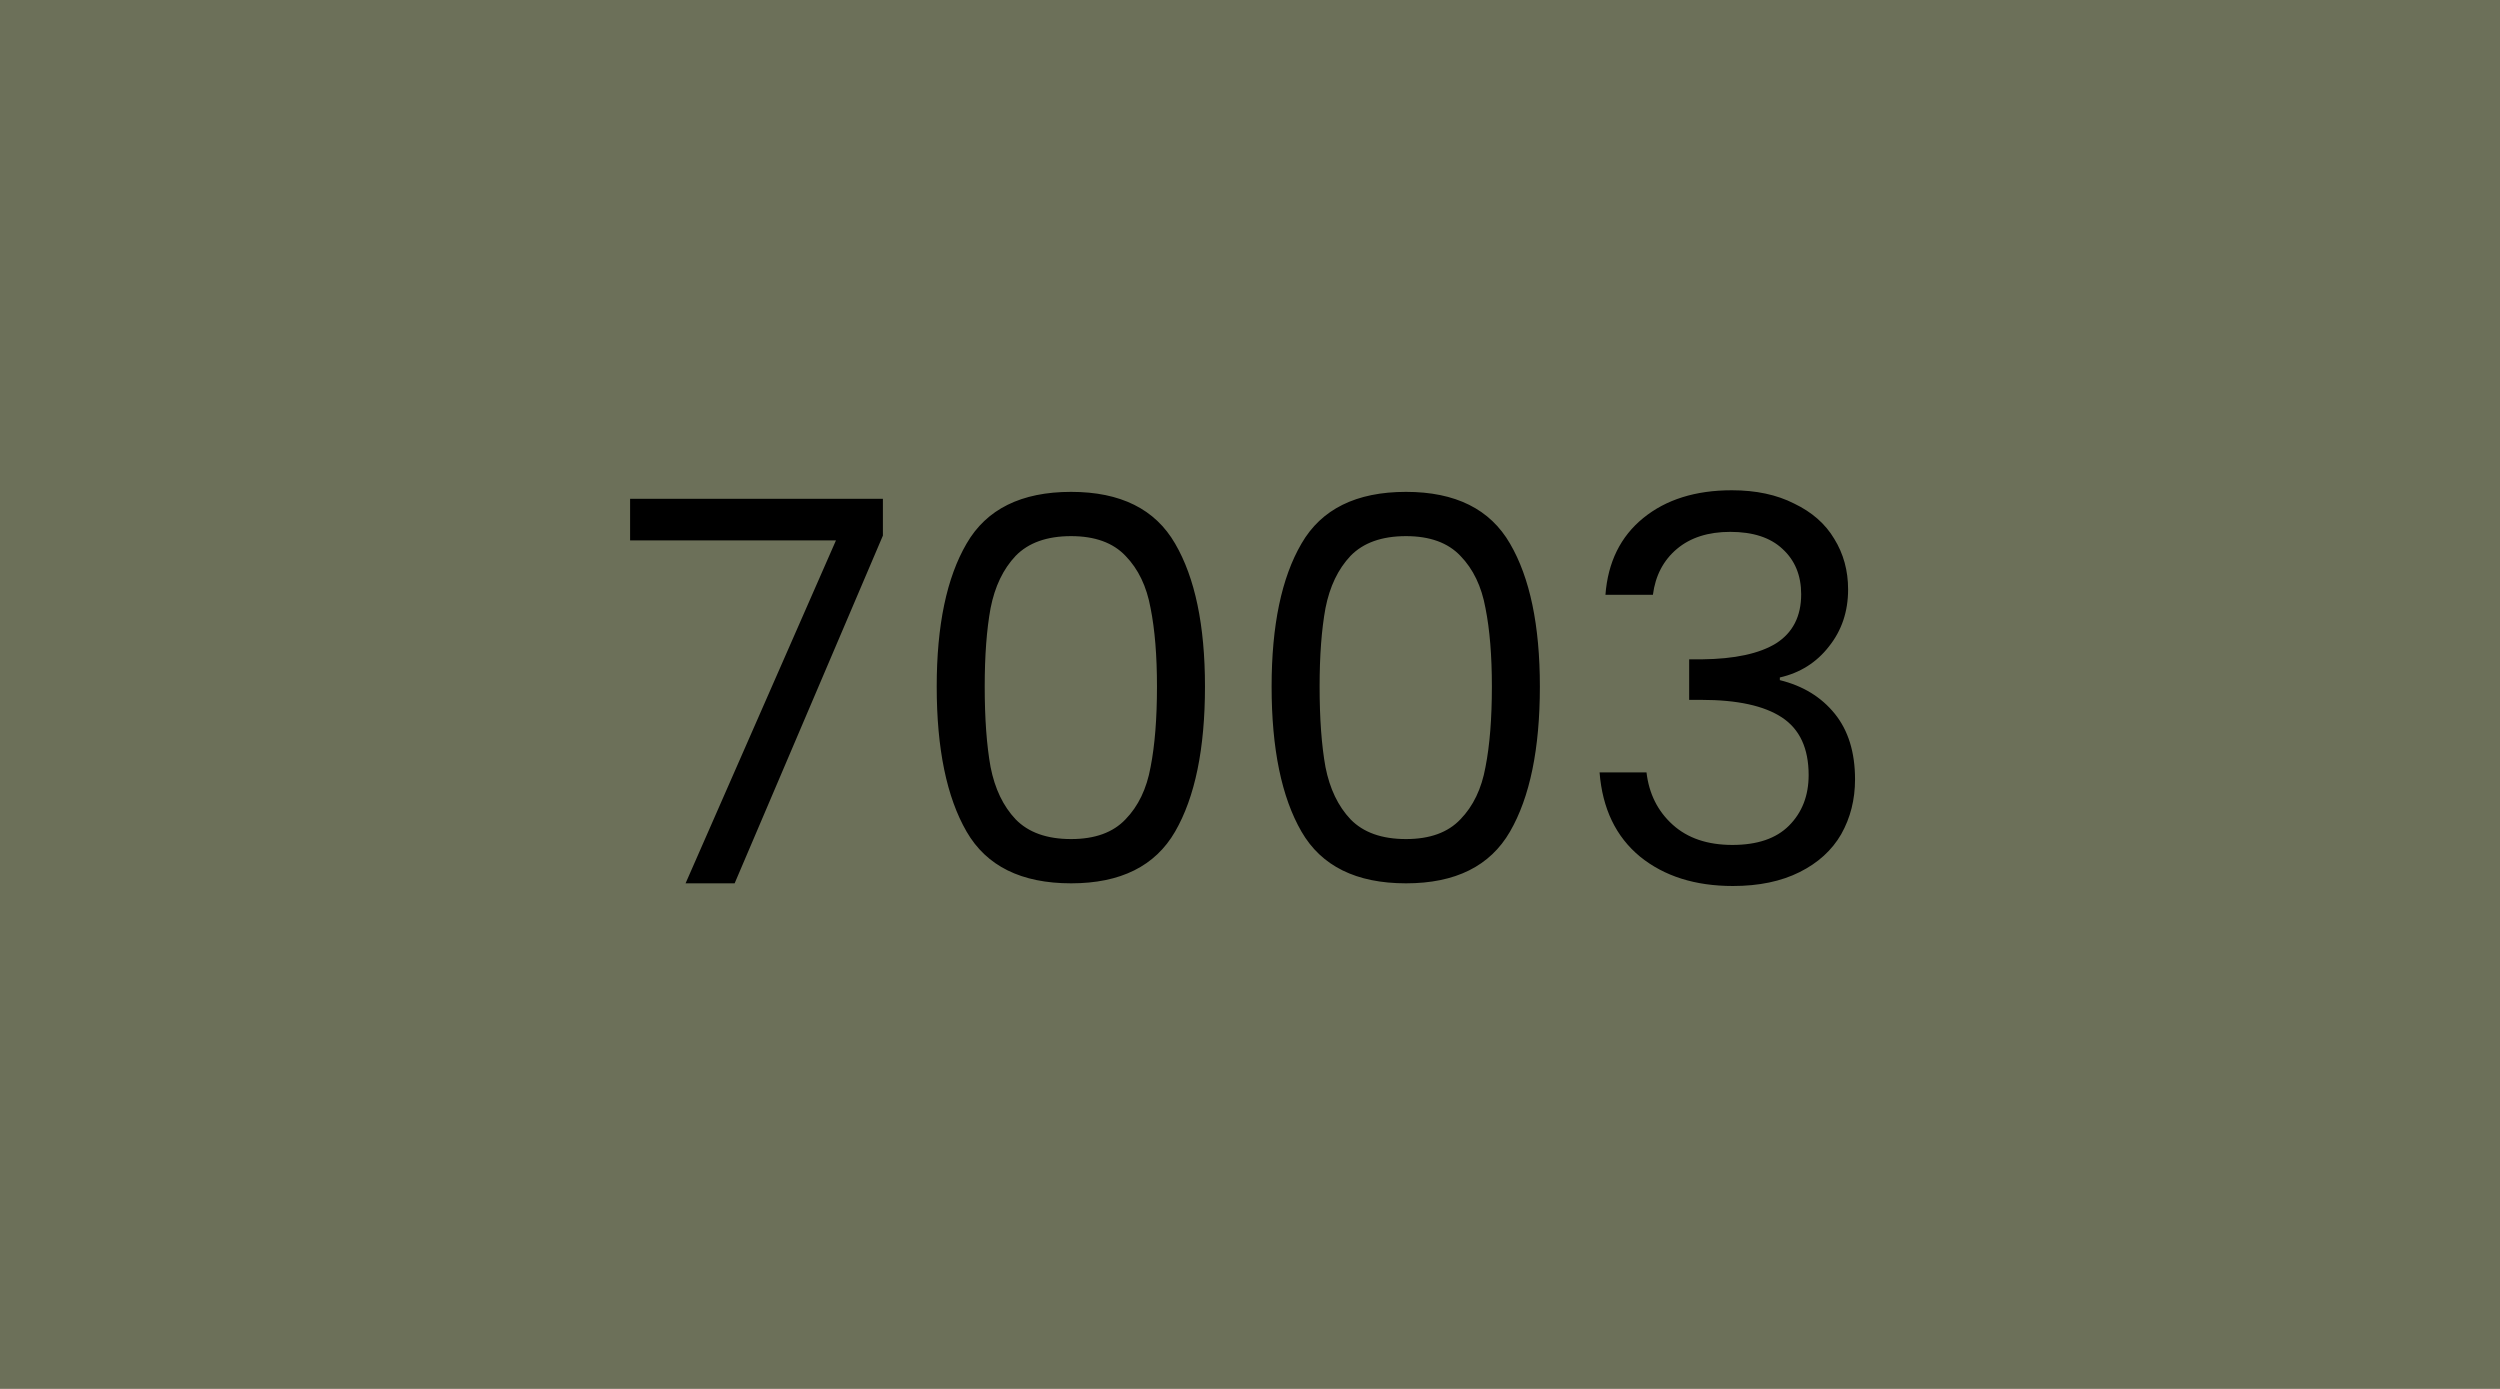
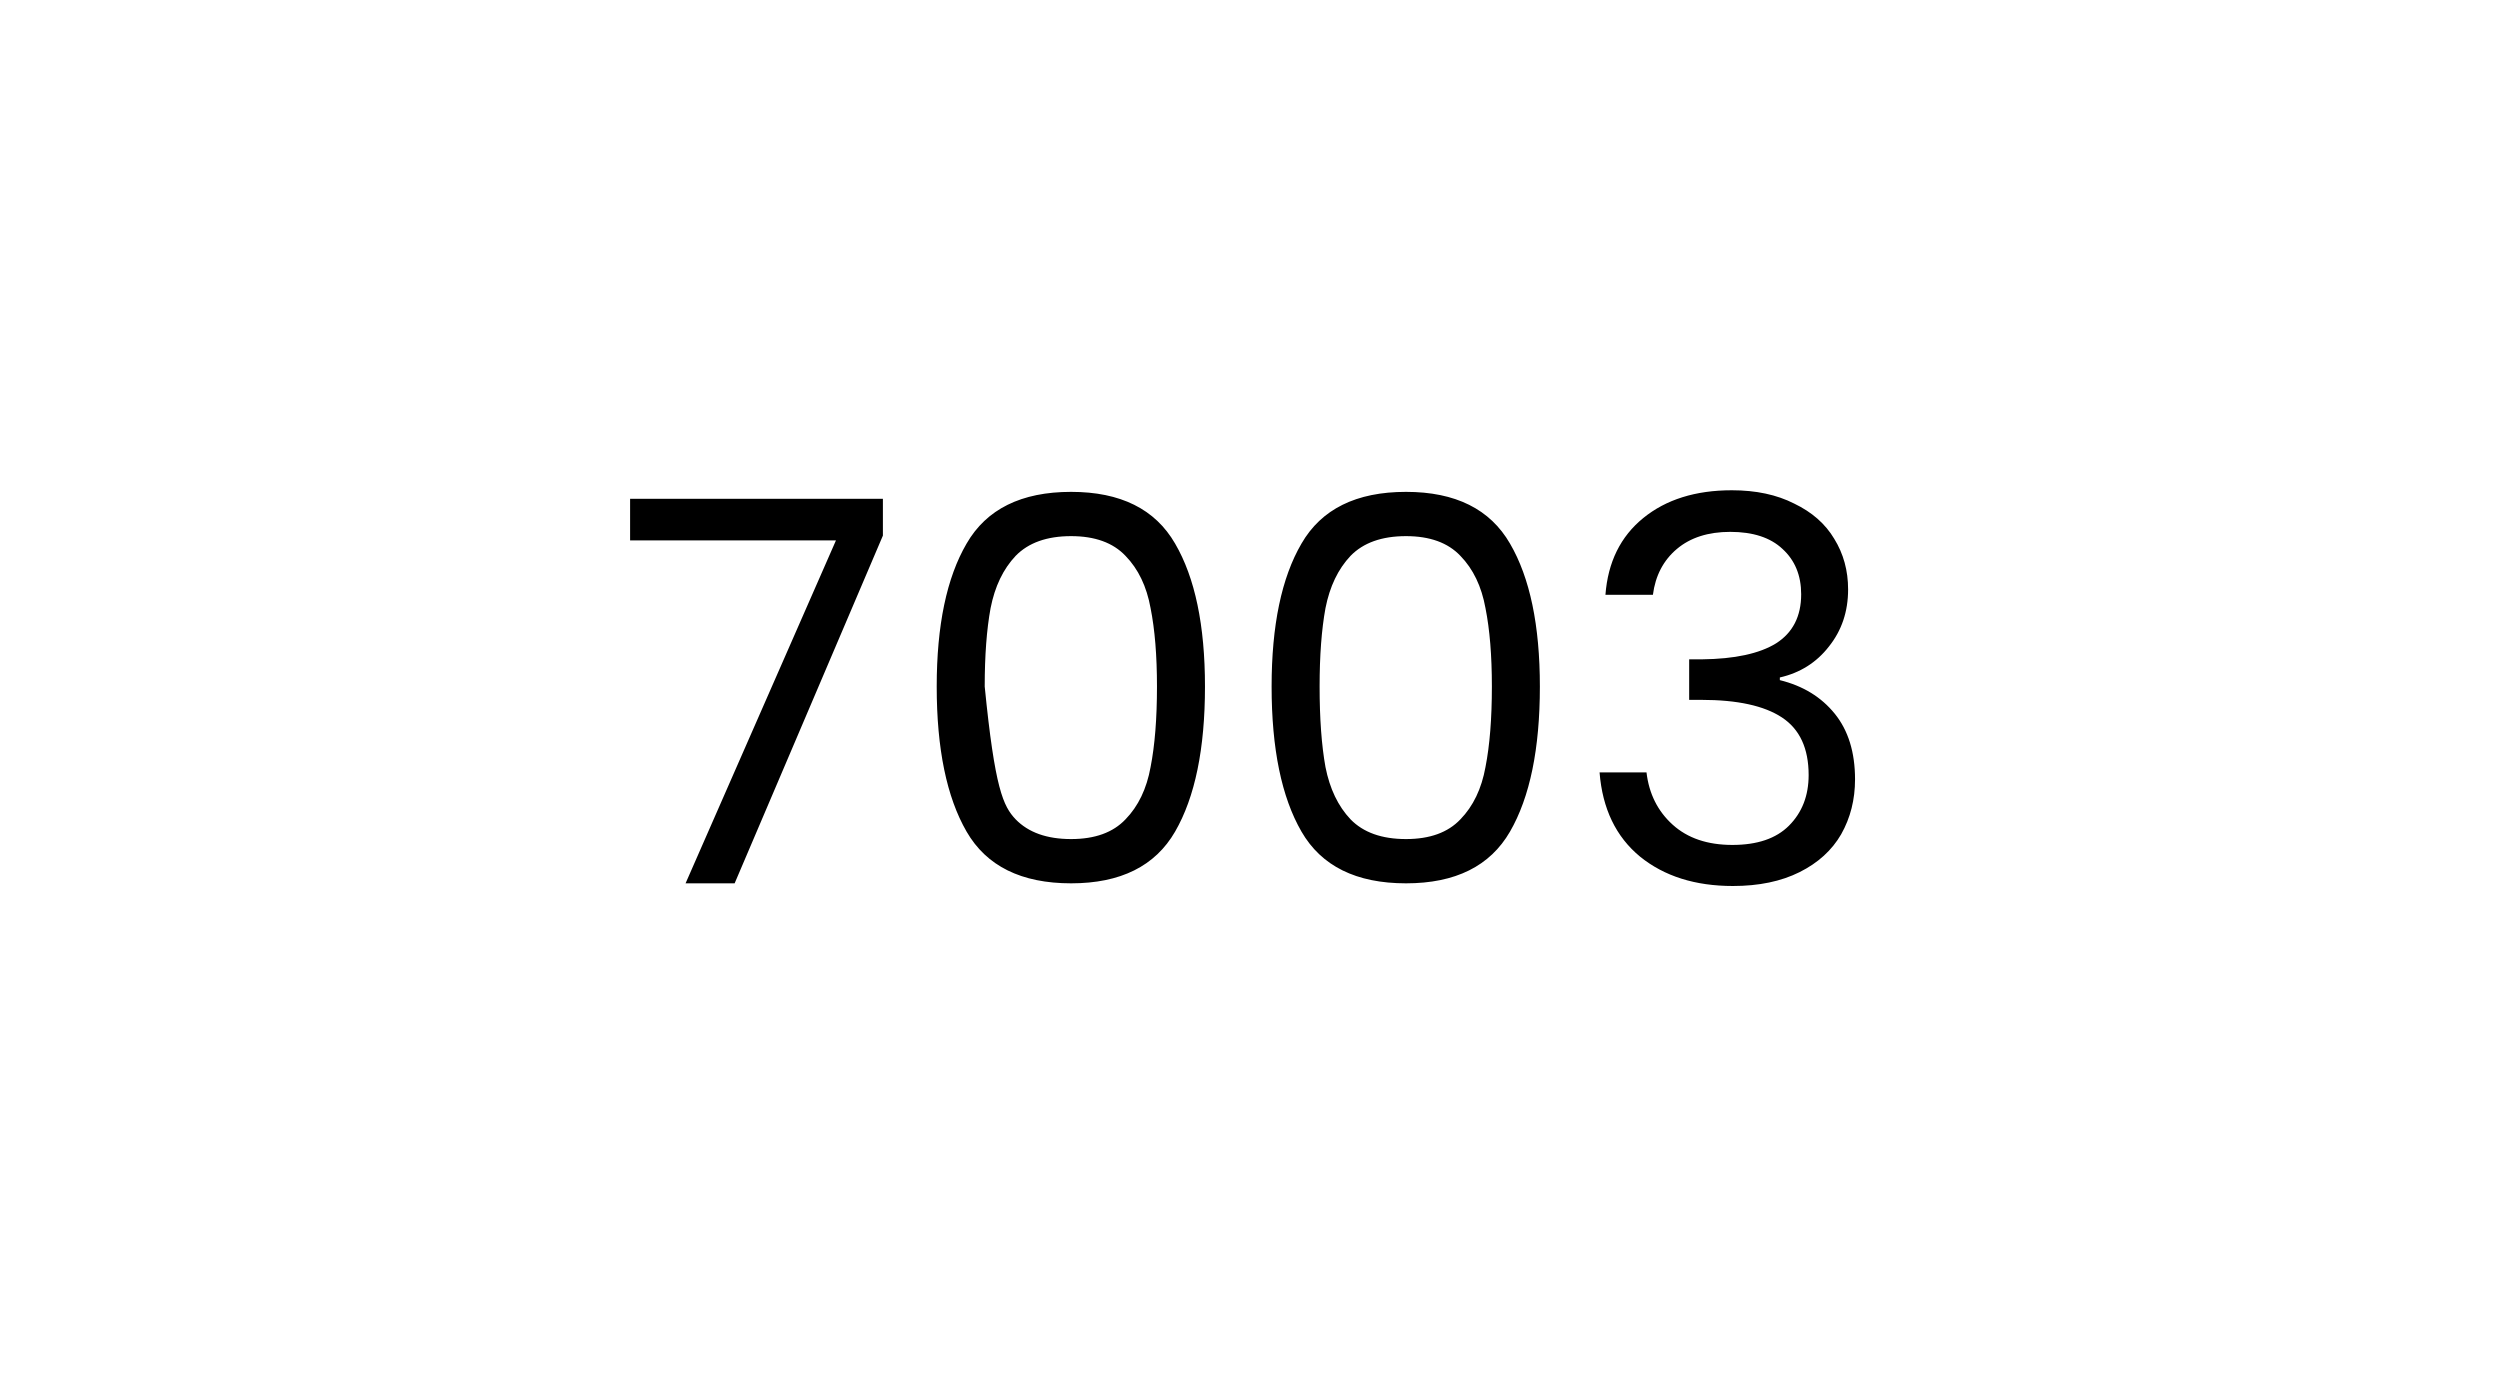
<svg xmlns="http://www.w3.org/2000/svg" width="450" height="250" viewBox="0 0 450 250" fill="none">
-   <rect width="450" height="250" fill="#6C7059" />
-   <path d="M158.922 96.408L132.234 159H123.402L150.474 97.272H113.418V89.784H158.922V96.408ZM168.608 123.576C168.608 112.568 170.4 103.992 173.984 97.848C177.568 91.64 183.84 88.536 192.8 88.536C201.696 88.536 207.936 91.64 211.52 97.848C215.104 103.992 216.896 112.568 216.896 123.576C216.896 134.776 215.104 143.48 211.52 149.688C207.936 155.896 201.696 159 192.8 159C183.84 159 177.568 155.896 173.984 149.688C170.4 143.48 168.608 134.776 168.608 123.576ZM208.256 123.576C208.256 118.008 207.872 113.304 207.104 109.464C206.4 105.56 204.896 102.424 202.592 100.056C200.352 97.688 197.088 96.504 192.8 96.504C188.448 96.504 185.12 97.688 182.816 100.056C180.576 102.424 179.072 105.56 178.304 109.464C177.6 113.304 177.248 118.008 177.248 123.576C177.248 129.336 177.6 134.168 178.304 138.072C179.072 141.976 180.576 145.112 182.816 147.48C185.12 149.848 188.448 151.032 192.8 151.032C197.088 151.032 200.352 149.848 202.592 147.48C204.896 145.112 206.4 141.976 207.104 138.072C207.872 134.168 208.256 129.336 208.256 123.576ZM228.89 123.576C228.89 112.568 230.682 103.992 234.266 97.848C237.85 91.64 244.122 88.536 253.082 88.536C261.978 88.536 268.218 91.64 271.802 97.848C275.385 103.992 277.177 112.568 277.177 123.576C277.177 134.776 275.385 143.48 271.802 149.688C268.218 155.896 261.978 159 253.082 159C244.122 159 237.85 155.896 234.266 149.688C230.682 143.48 228.89 134.776 228.89 123.576ZM268.538 123.576C268.538 118.008 268.154 113.304 267.386 109.464C266.682 105.56 265.178 102.424 262.874 100.056C260.634 97.688 257.37 96.504 253.082 96.504C248.73 96.504 245.402 97.688 243.098 100.056C240.858 102.424 239.354 105.56 238.586 109.464C237.882 113.304 237.53 118.008 237.53 123.576C237.53 129.336 237.882 134.168 238.586 138.072C239.354 141.976 240.858 145.112 243.098 147.48C245.402 149.848 248.73 151.032 253.082 151.032C257.37 151.032 260.634 149.848 262.874 147.48C265.178 145.112 266.682 141.976 267.386 138.072C268.154 134.168 268.538 129.336 268.538 123.576ZM288.979 107.064C289.427 101.176 291.699 96.568 295.795 93.24C299.891 89.912 305.203 88.248 311.731 88.248C316.083 88.248 319.827 89.048 322.963 90.648C326.163 92.184 328.563 94.296 330.163 96.984C331.827 99.672 332.659 102.712 332.659 106.104C332.659 110.072 331.507 113.496 329.203 116.376C326.963 119.256 324.019 121.112 320.371 121.944V122.424C324.531 123.448 327.827 125.464 330.259 128.472C332.691 131.48 333.907 135.416 333.907 140.28C333.907 143.928 333.075 147.224 331.411 150.168C329.747 153.048 327.251 155.32 323.923 156.984C320.595 158.648 316.595 159.48 311.923 159.48C305.139 159.48 299.571 157.72 295.219 154.2C290.867 150.616 288.435 145.56 287.923 139.032H296.371C296.819 142.872 298.387 146.008 301.075 148.44C303.763 150.872 307.347 152.088 311.827 152.088C316.307 152.088 319.699 150.936 322.003 148.632C324.371 146.264 325.555 143.224 325.555 139.512C325.555 134.712 323.955 131.256 320.755 129.144C317.555 127.032 312.723 125.976 306.259 125.976H304.051V118.68H306.355C312.243 118.616 316.691 117.656 319.699 115.8C322.707 113.88 324.211 110.936 324.211 106.968C324.211 103.576 323.091 100.856 320.851 98.808C318.675 96.76 315.539 95.736 311.443 95.736C307.475 95.736 304.275 96.76 301.843 98.808C299.411 100.856 297.971 103.608 297.523 107.064H288.979Z" fill="black" />
+   <path d="M158.922 96.408L132.234 159H123.402L150.474 97.272H113.418V89.784H158.922V96.408ZM168.608 123.576C168.608 112.568 170.4 103.992 173.984 97.848C177.568 91.64 183.84 88.536 192.8 88.536C201.696 88.536 207.936 91.64 211.52 97.848C215.104 103.992 216.896 112.568 216.896 123.576C216.896 134.776 215.104 143.48 211.52 149.688C207.936 155.896 201.696 159 192.8 159C183.84 159 177.568 155.896 173.984 149.688C170.4 143.48 168.608 134.776 168.608 123.576ZM208.256 123.576C208.256 118.008 207.872 113.304 207.104 109.464C206.4 105.56 204.896 102.424 202.592 100.056C200.352 97.688 197.088 96.504 192.8 96.504C188.448 96.504 185.12 97.688 182.816 100.056C180.576 102.424 179.072 105.56 178.304 109.464C177.6 113.304 177.248 118.008 177.248 123.576C179.072 141.976 180.576 145.112 182.816 147.48C185.12 149.848 188.448 151.032 192.8 151.032C197.088 151.032 200.352 149.848 202.592 147.48C204.896 145.112 206.4 141.976 207.104 138.072C207.872 134.168 208.256 129.336 208.256 123.576ZM228.89 123.576C228.89 112.568 230.682 103.992 234.266 97.848C237.85 91.64 244.122 88.536 253.082 88.536C261.978 88.536 268.218 91.64 271.802 97.848C275.385 103.992 277.177 112.568 277.177 123.576C277.177 134.776 275.385 143.48 271.802 149.688C268.218 155.896 261.978 159 253.082 159C244.122 159 237.85 155.896 234.266 149.688C230.682 143.48 228.89 134.776 228.89 123.576ZM268.538 123.576C268.538 118.008 268.154 113.304 267.386 109.464C266.682 105.56 265.178 102.424 262.874 100.056C260.634 97.688 257.37 96.504 253.082 96.504C248.73 96.504 245.402 97.688 243.098 100.056C240.858 102.424 239.354 105.56 238.586 109.464C237.882 113.304 237.53 118.008 237.53 123.576C237.53 129.336 237.882 134.168 238.586 138.072C239.354 141.976 240.858 145.112 243.098 147.48C245.402 149.848 248.73 151.032 253.082 151.032C257.37 151.032 260.634 149.848 262.874 147.48C265.178 145.112 266.682 141.976 267.386 138.072C268.154 134.168 268.538 129.336 268.538 123.576ZM288.979 107.064C289.427 101.176 291.699 96.568 295.795 93.24C299.891 89.912 305.203 88.248 311.731 88.248C316.083 88.248 319.827 89.048 322.963 90.648C326.163 92.184 328.563 94.296 330.163 96.984C331.827 99.672 332.659 102.712 332.659 106.104C332.659 110.072 331.507 113.496 329.203 116.376C326.963 119.256 324.019 121.112 320.371 121.944V122.424C324.531 123.448 327.827 125.464 330.259 128.472C332.691 131.48 333.907 135.416 333.907 140.28C333.907 143.928 333.075 147.224 331.411 150.168C329.747 153.048 327.251 155.32 323.923 156.984C320.595 158.648 316.595 159.48 311.923 159.48C305.139 159.48 299.571 157.72 295.219 154.2C290.867 150.616 288.435 145.56 287.923 139.032H296.371C296.819 142.872 298.387 146.008 301.075 148.44C303.763 150.872 307.347 152.088 311.827 152.088C316.307 152.088 319.699 150.936 322.003 148.632C324.371 146.264 325.555 143.224 325.555 139.512C325.555 134.712 323.955 131.256 320.755 129.144C317.555 127.032 312.723 125.976 306.259 125.976H304.051V118.68H306.355C312.243 118.616 316.691 117.656 319.699 115.8C322.707 113.88 324.211 110.936 324.211 106.968C324.211 103.576 323.091 100.856 320.851 98.808C318.675 96.76 315.539 95.736 311.443 95.736C307.475 95.736 304.275 96.76 301.843 98.808C299.411 100.856 297.971 103.608 297.523 107.064H288.979Z" fill="black" />
</svg>